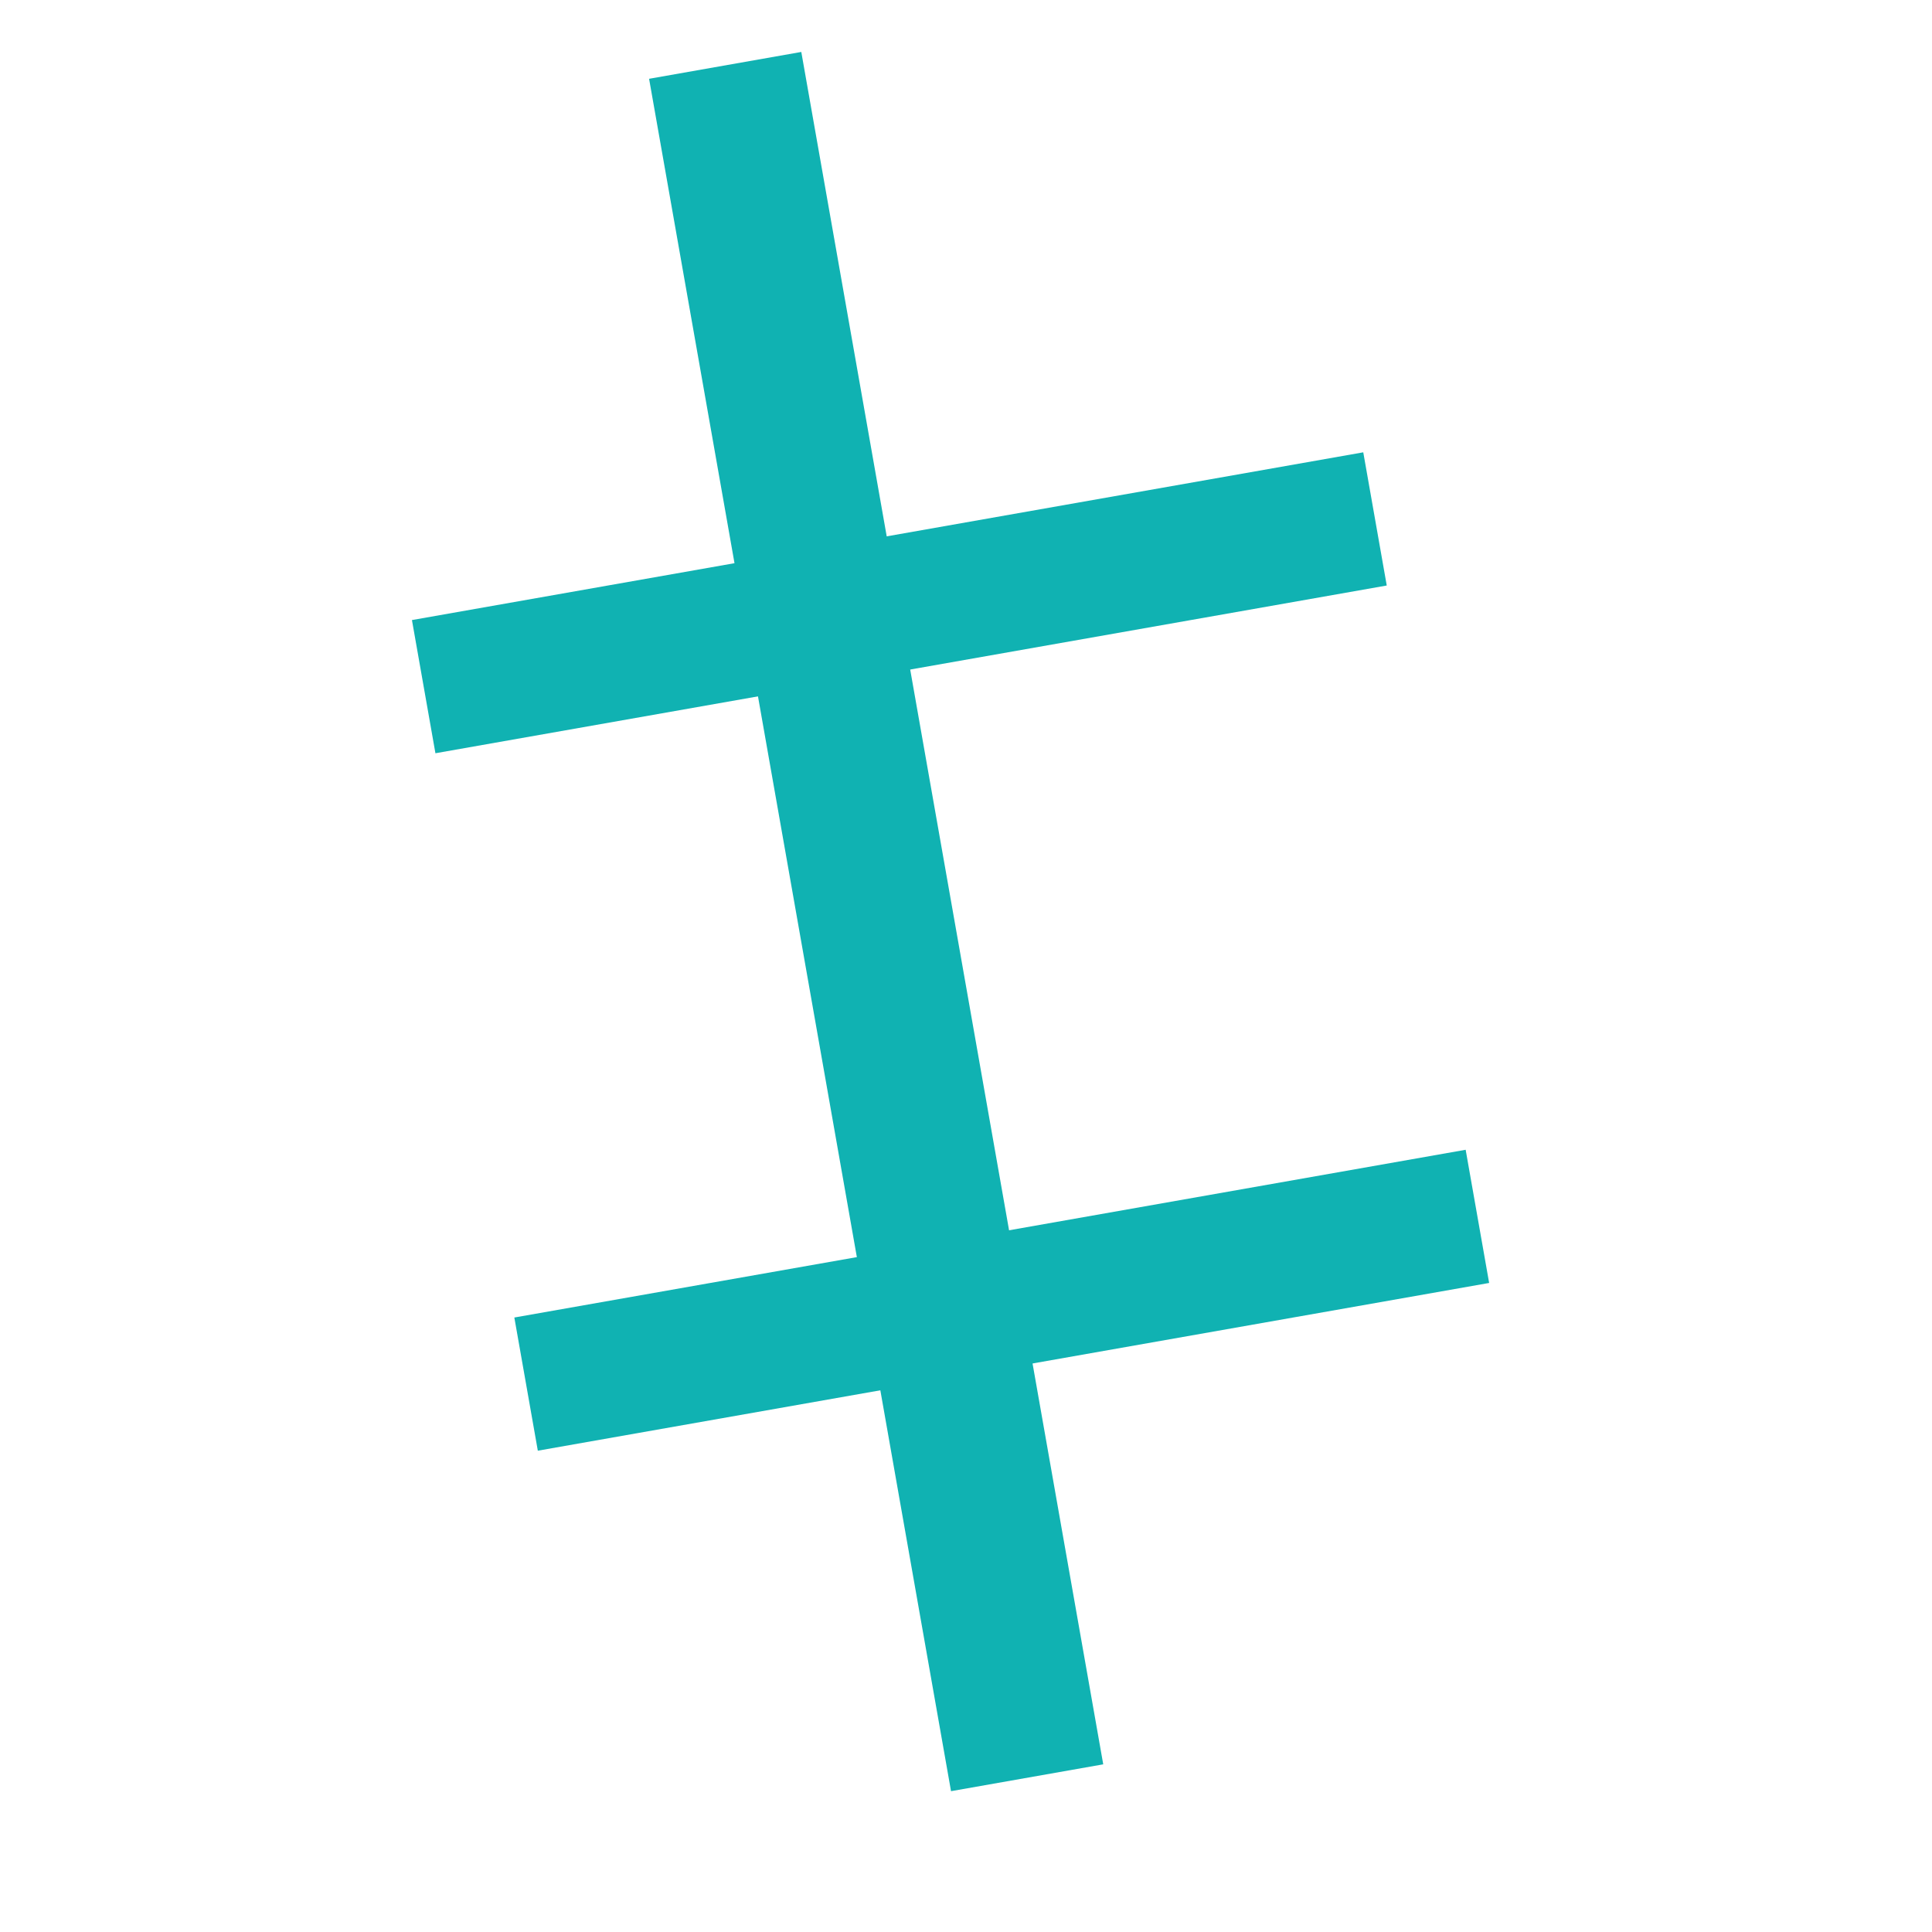
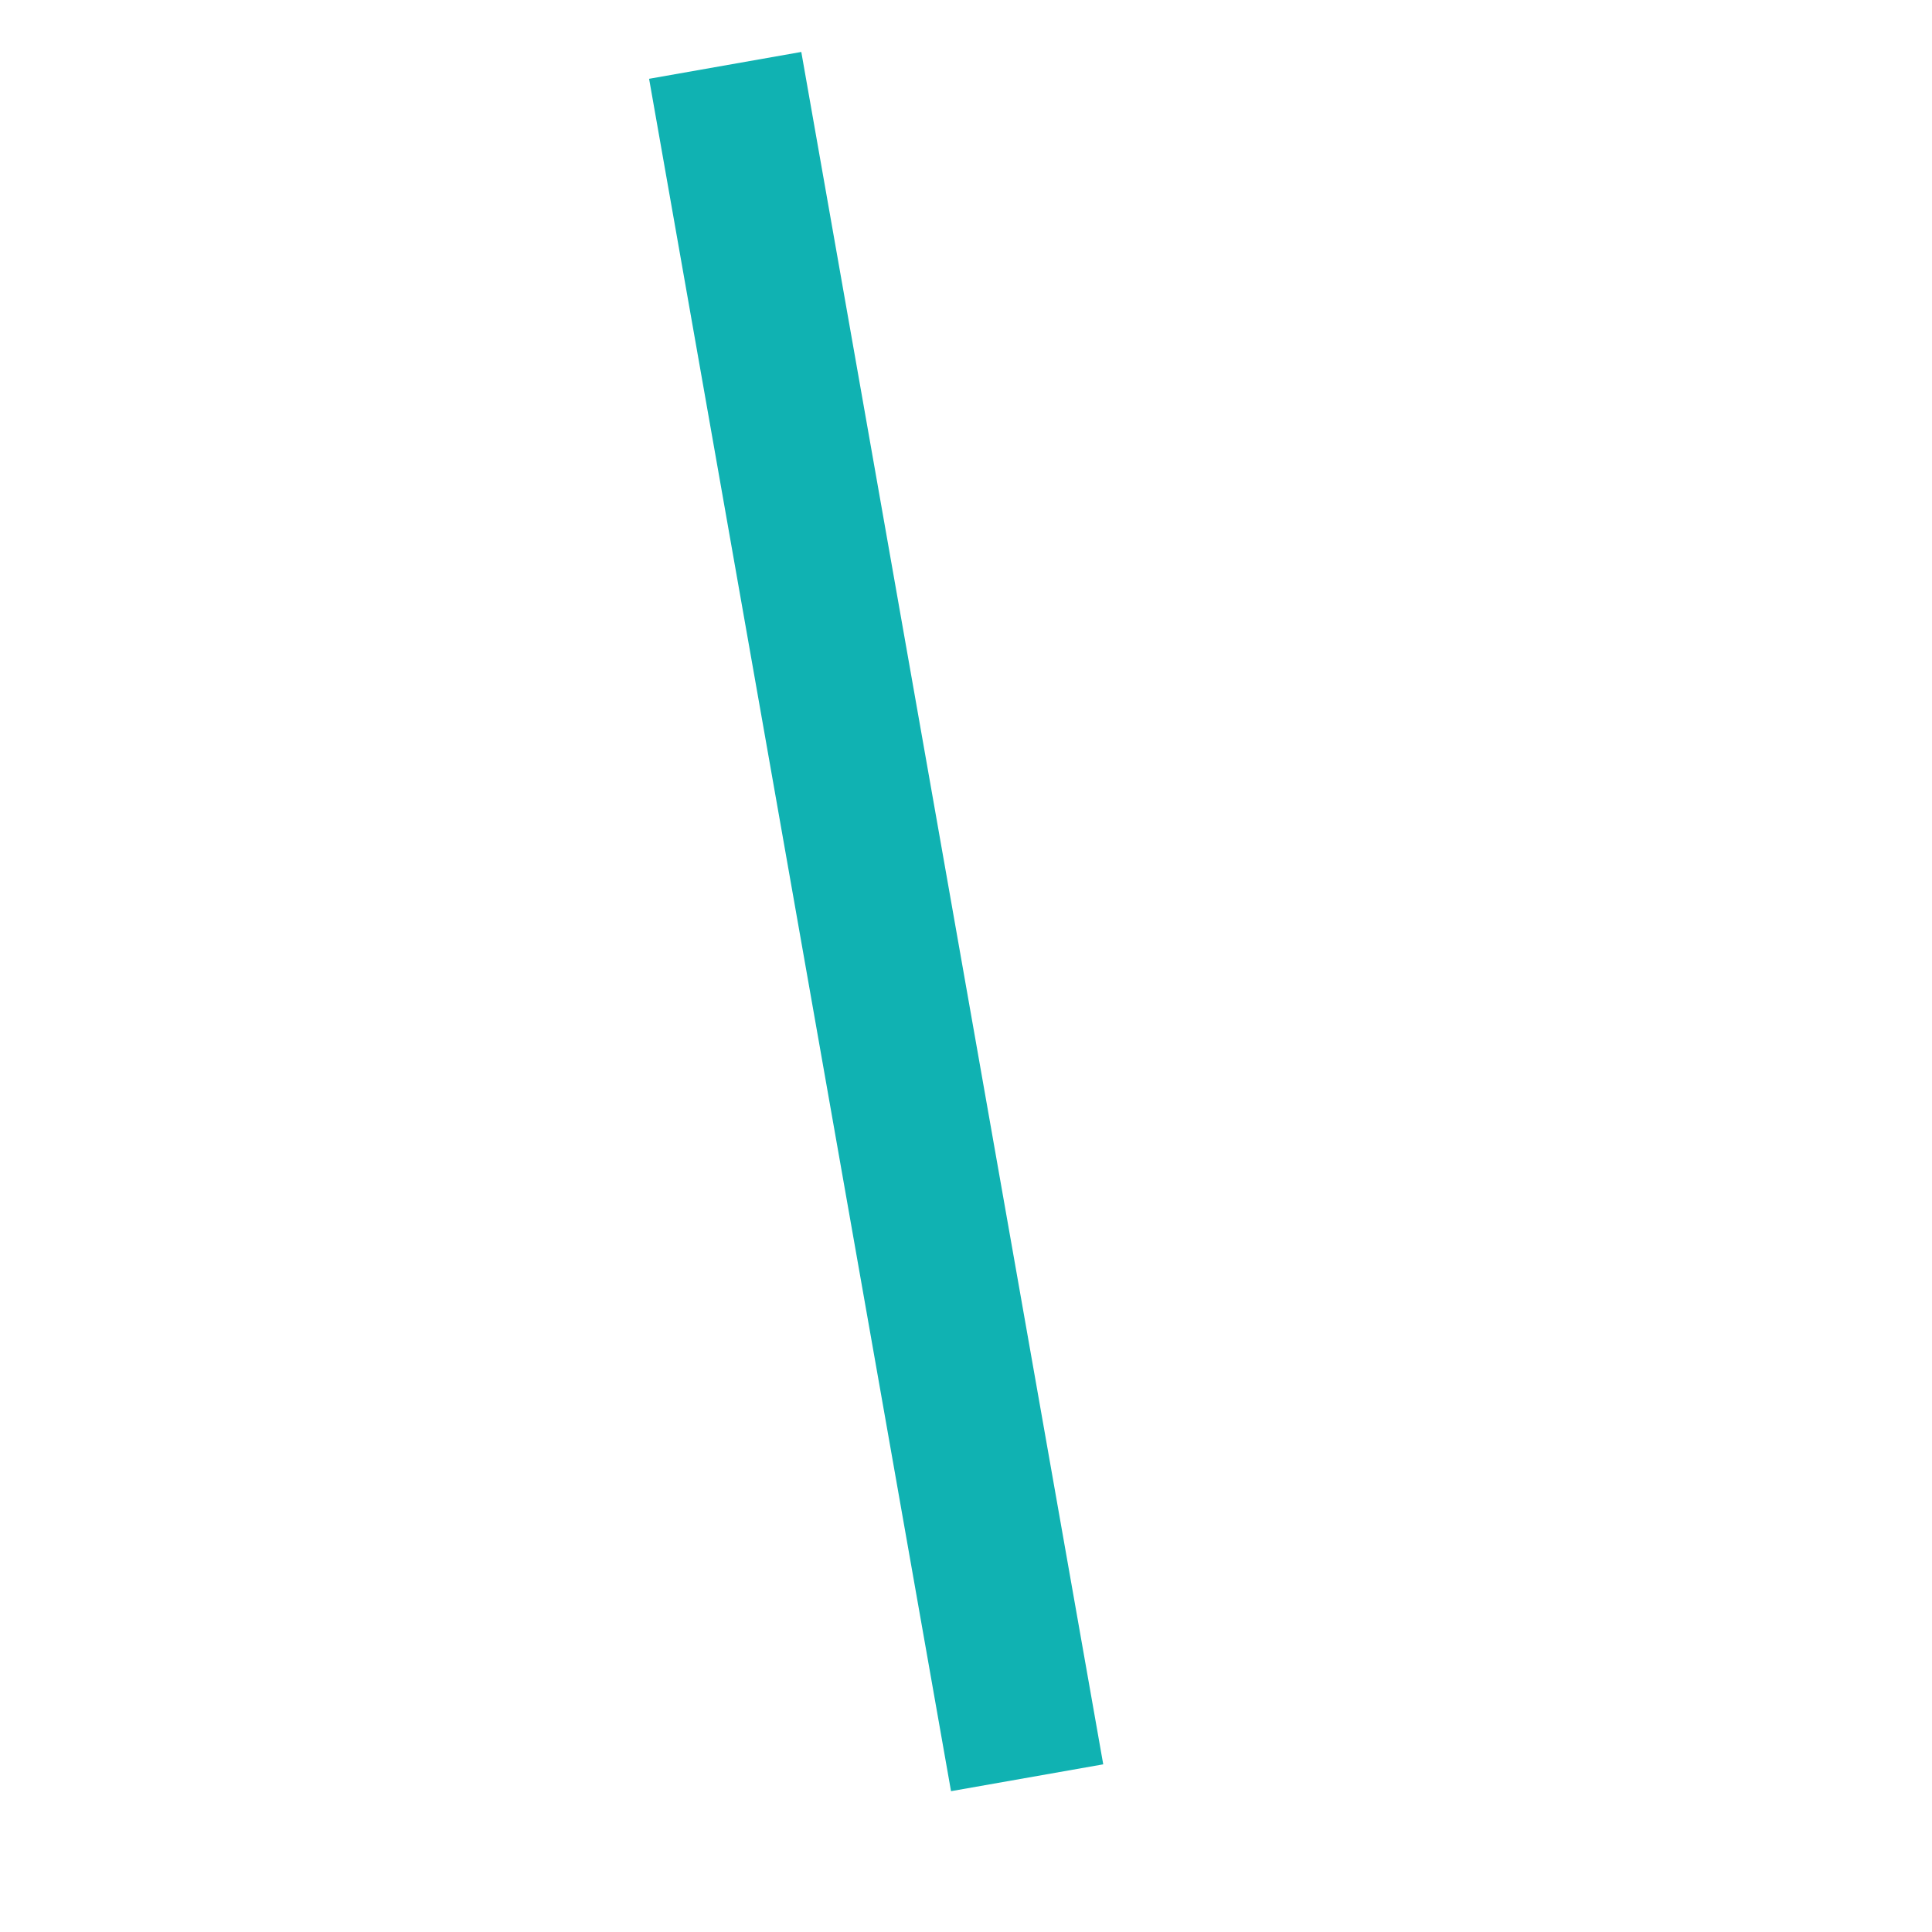
<svg xmlns="http://www.w3.org/2000/svg" width="1000" height="1000">
  <g>
    <title>Layer 1</title>
-     <path id="svg_10" d="m842.5,1036" opacity="NaN" stroke-width="0" stroke="#000" fill="#10b2b2" />
-     <path id="svg_49" d="m749.5,312l-225.5,74" opacity="NaN" stroke-width="0" stroke="#000" fill="#10b2b2" />
    <rect transform="rotate(80 453.5 477)" id="svg_54" height="80" width="900" y="437" x="3.5" stroke-width="0" stroke="#000" fill="#10b2b2" />
-     <rect transform="rotate(-10 465.5 312)" id="svg_55" height="70" width="500" y="277" x="215.5" stroke-width="0" stroke="#000" fill="#10b2b2" />
-     <rect transform="rotate(-10 518.5 673)" id="svg_56" height="70" width="500" y="638" x="268.5" stroke-width="0" stroke="#000" fill="#10b2b2" />
  </g>
</svg>